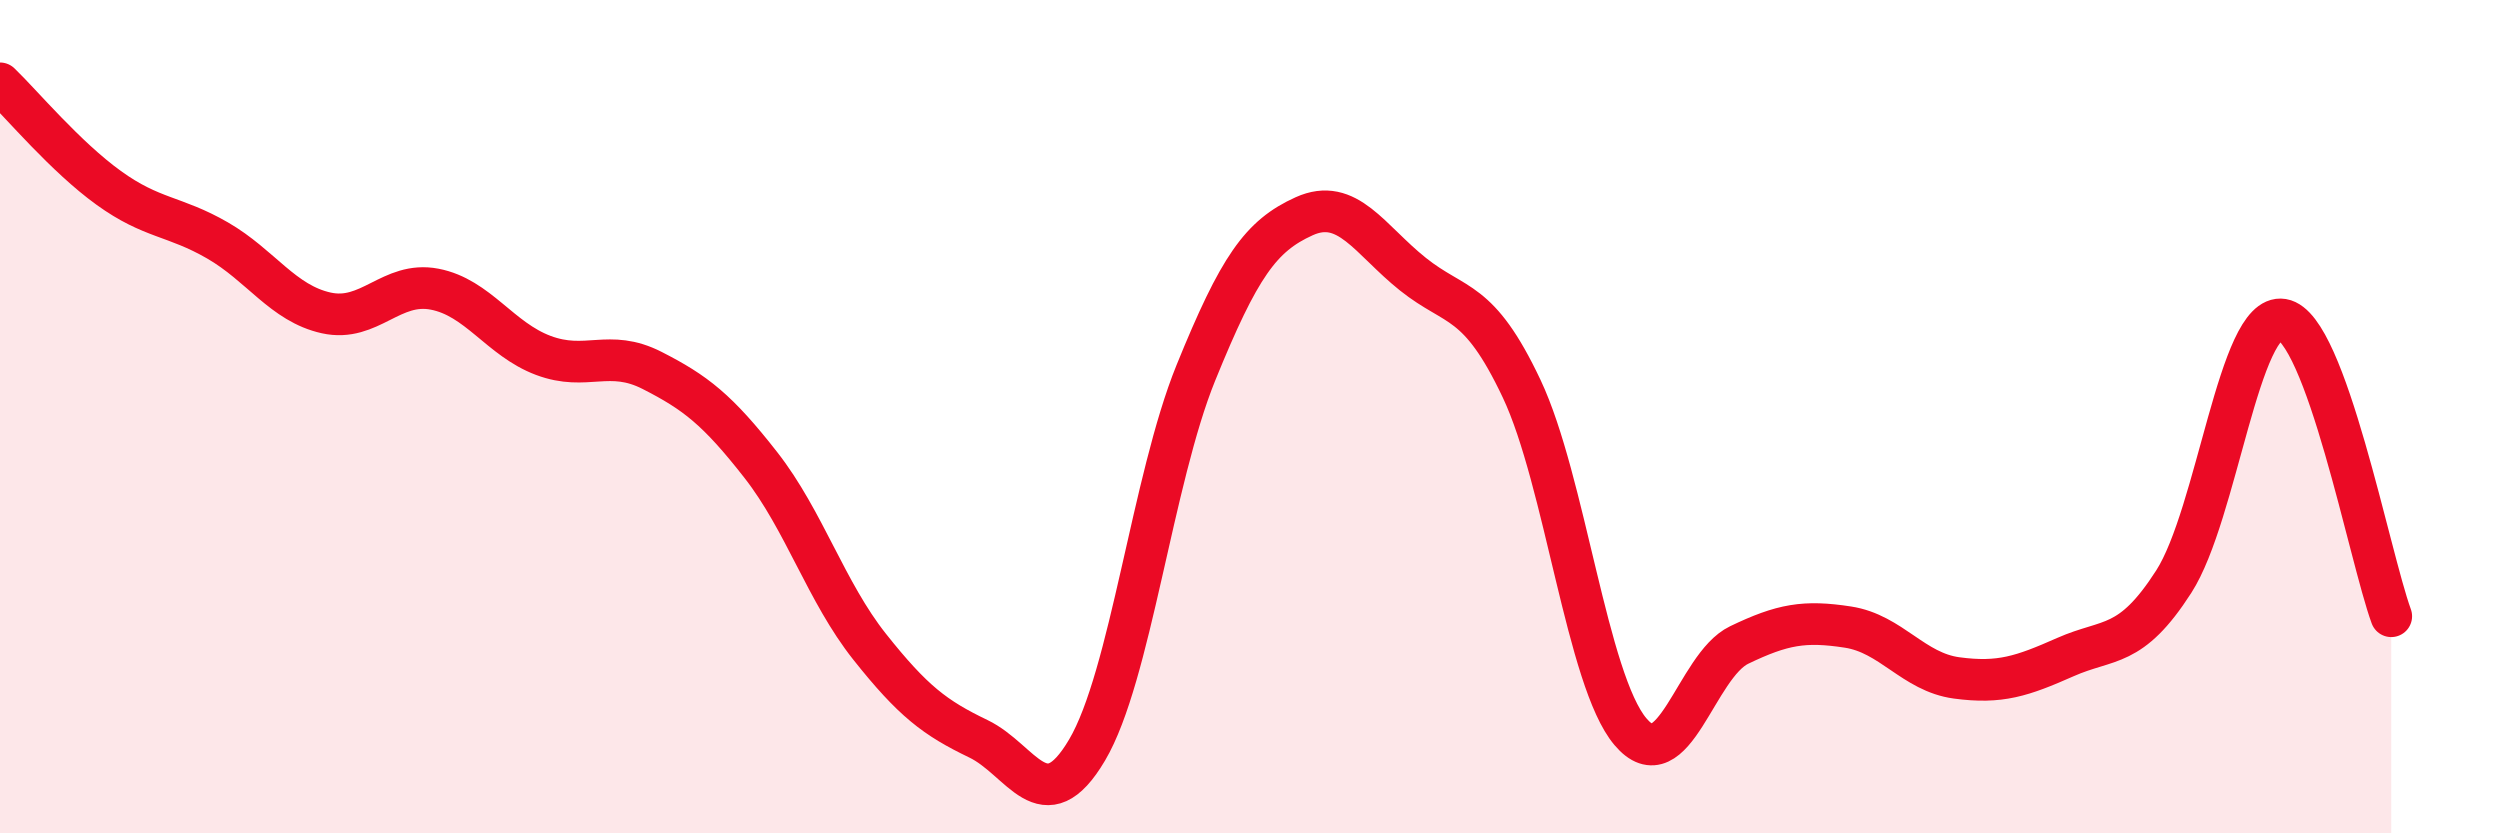
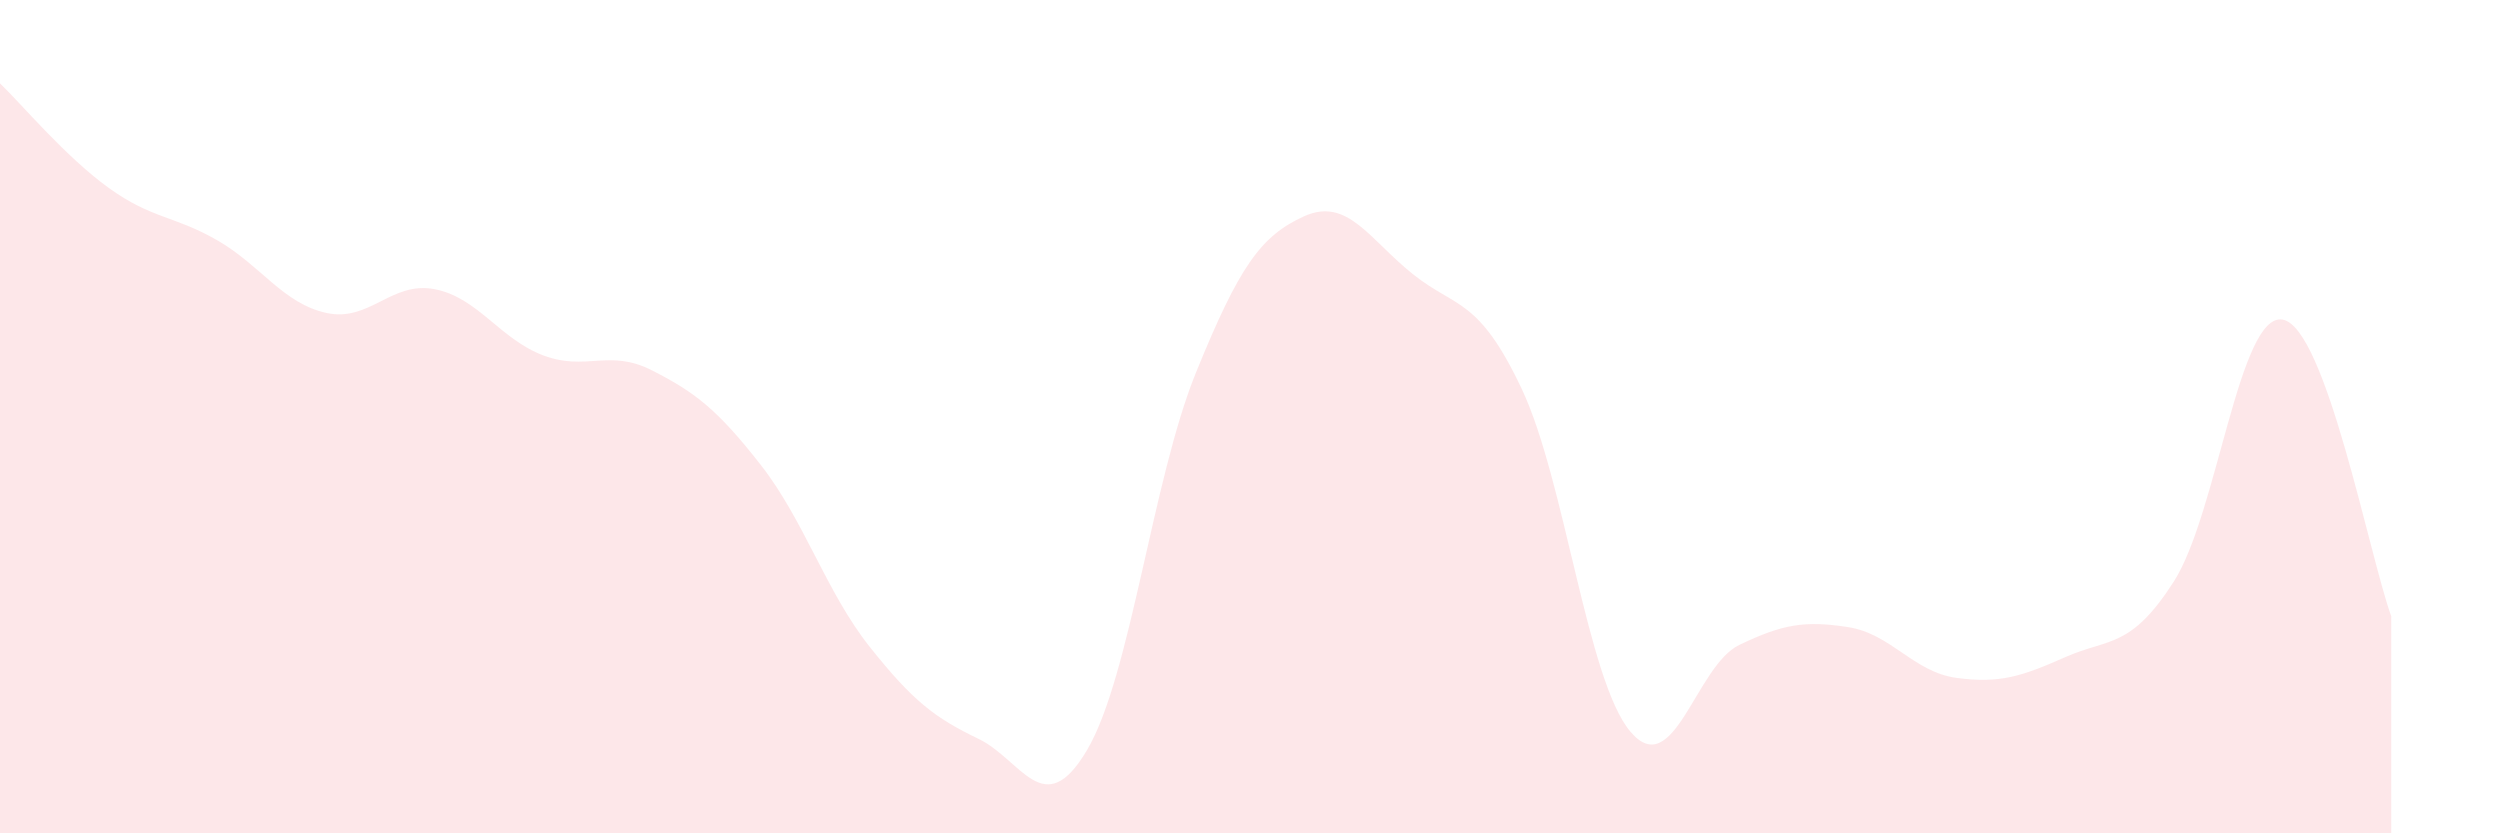
<svg xmlns="http://www.w3.org/2000/svg" width="60" height="20" viewBox="0 0 60 20">
  <path d="M 0,2 C 0.52,2.5 1.57,3.76 2.61,4.51 C 3.65,5.26 4.18,5.17 5.22,5.77 C 6.26,6.37 6.79,7.28 7.83,7.51 C 8.87,7.74 9.39,6.74 10.43,6.94 C 11.47,7.14 12,8.14 13.04,8.53 C 14.08,8.92 14.61,8.36 15.65,8.89 C 16.69,9.42 17.22,9.83 18.26,11.16 C 19.3,12.49 19.83,14.21 20.87,15.52 C 21.91,16.83 22.44,17.23 23.48,17.73 C 24.52,18.23 25.05,19.76 26.09,18 C 27.13,16.24 27.66,11.51 28.7,8.95 C 29.74,6.39 30.26,5.66 31.3,5.19 C 32.34,4.72 32.87,5.75 33.91,6.58 C 34.95,7.41 35.48,7.13 36.52,9.33 C 37.56,11.53 38.09,16.33 39.13,17.56 C 40.17,18.79 40.7,15.98 41.74,15.48 C 42.78,14.98 43.31,14.89 44.35,15.05 C 45.39,15.21 45.92,16.13 46.96,16.27 C 48,16.41 48.53,16.23 49.57,15.77 C 50.61,15.31 51.13,15.58 52.17,13.96 C 53.21,12.34 53.74,7.5 54.78,7.67 C 55.82,7.84 56.87,13.37 57.39,14.79L57.39 20L0 20Z" fill="#EB0A25" opacity="0.1" stroke-linecap="round" stroke-linejoin="round" />
-   <path d="M 0,2 C 0.52,2.5 1.57,3.76 2.61,4.51 C 3.65,5.26 4.18,5.17 5.22,5.77 C 6.26,6.37 6.79,7.28 7.83,7.51 C 8.87,7.74 9.39,6.74 10.43,6.94 C 11.47,7.14 12,8.14 13.04,8.53 C 14.08,8.92 14.61,8.36 15.65,8.89 C 16.69,9.42 17.22,9.83 18.26,11.16 C 19.3,12.49 19.83,14.21 20.87,15.52 C 21.91,16.83 22.44,17.23 23.48,17.73 C 24.52,18.23 25.05,19.76 26.09,18 C 27.13,16.24 27.66,11.51 28.7,8.95 C 29.74,6.39 30.26,5.66 31.3,5.19 C 32.34,4.72 32.87,5.75 33.91,6.58 C 34.95,7.41 35.48,7.13 36.52,9.33 C 37.56,11.53 38.09,16.33 39.13,17.56 C 40.17,18.79 40.7,15.98 41.74,15.48 C 42.78,14.98 43.31,14.89 44.35,15.05 C 45.39,15.21 45.92,16.13 46.96,16.27 C 48,16.41 48.53,16.23 49.57,15.77 C 50.61,15.31 51.13,15.58 52.17,13.96 C 53.21,12.34 53.74,7.5 54.78,7.67 C 55.82,7.84 56.87,13.37 57.39,14.79" stroke="#EB0A25" stroke-width="1" fill="none" stroke-linecap="round" stroke-linejoin="round" />
</svg>